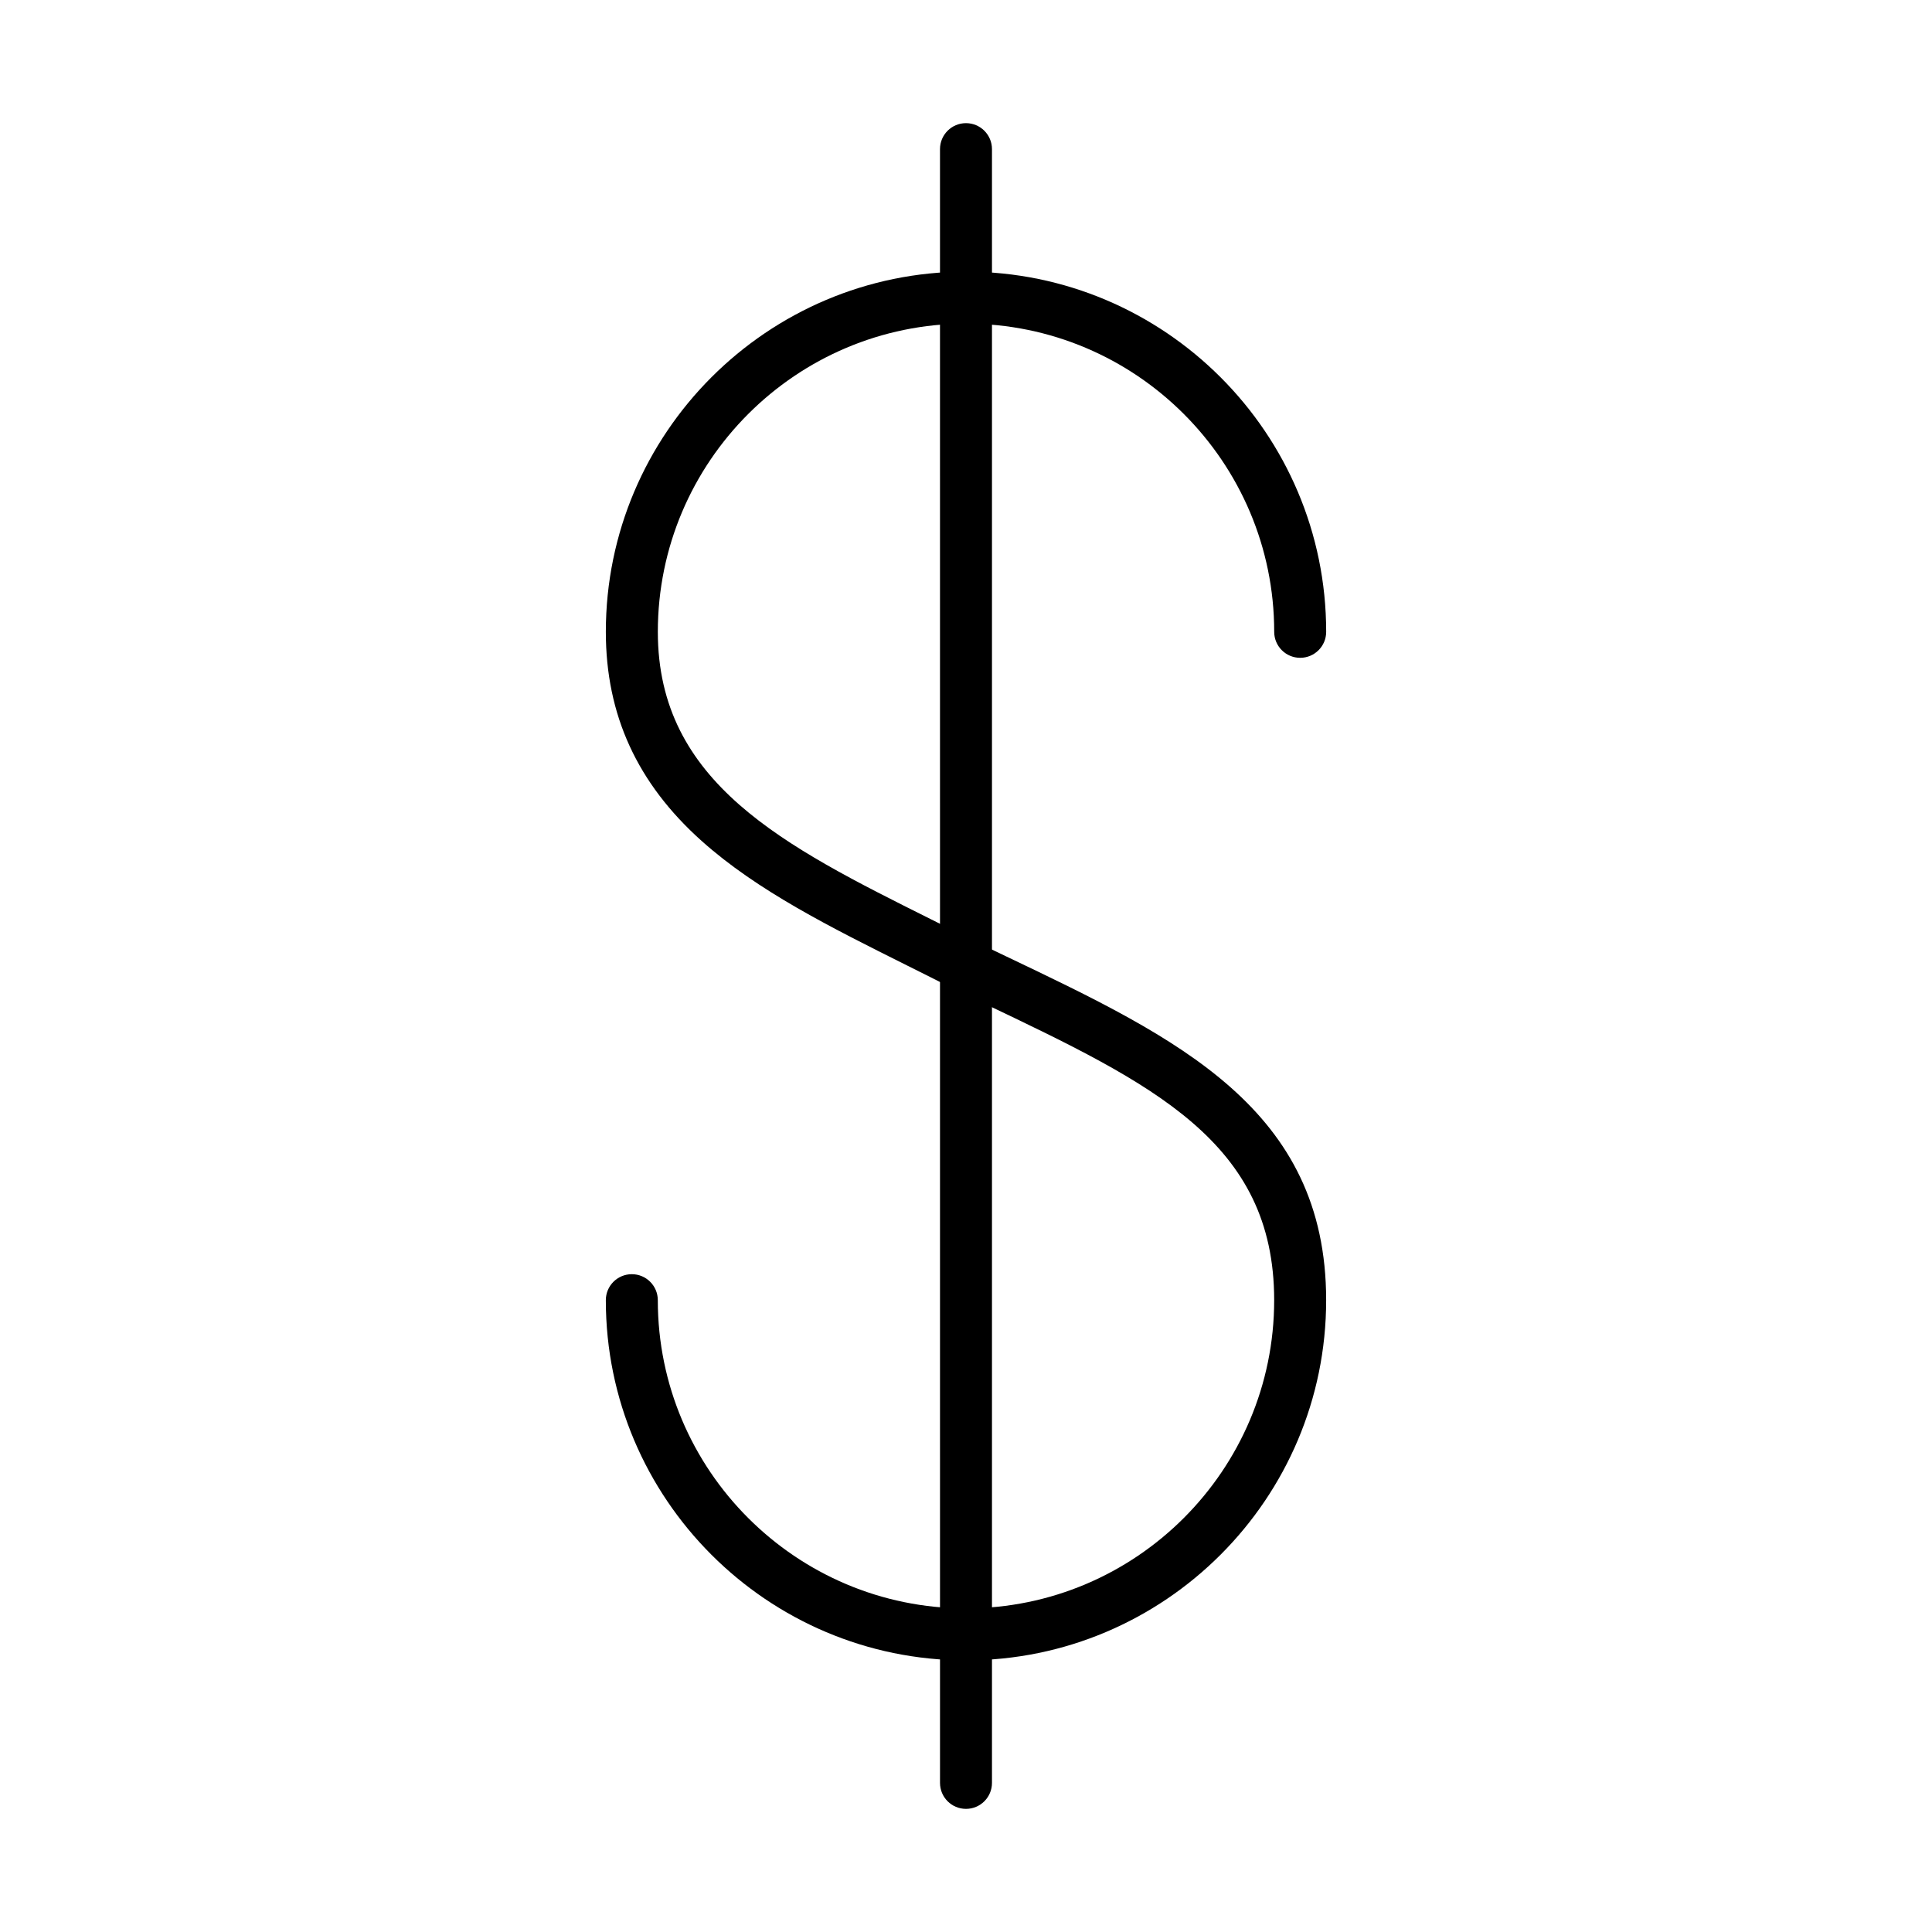
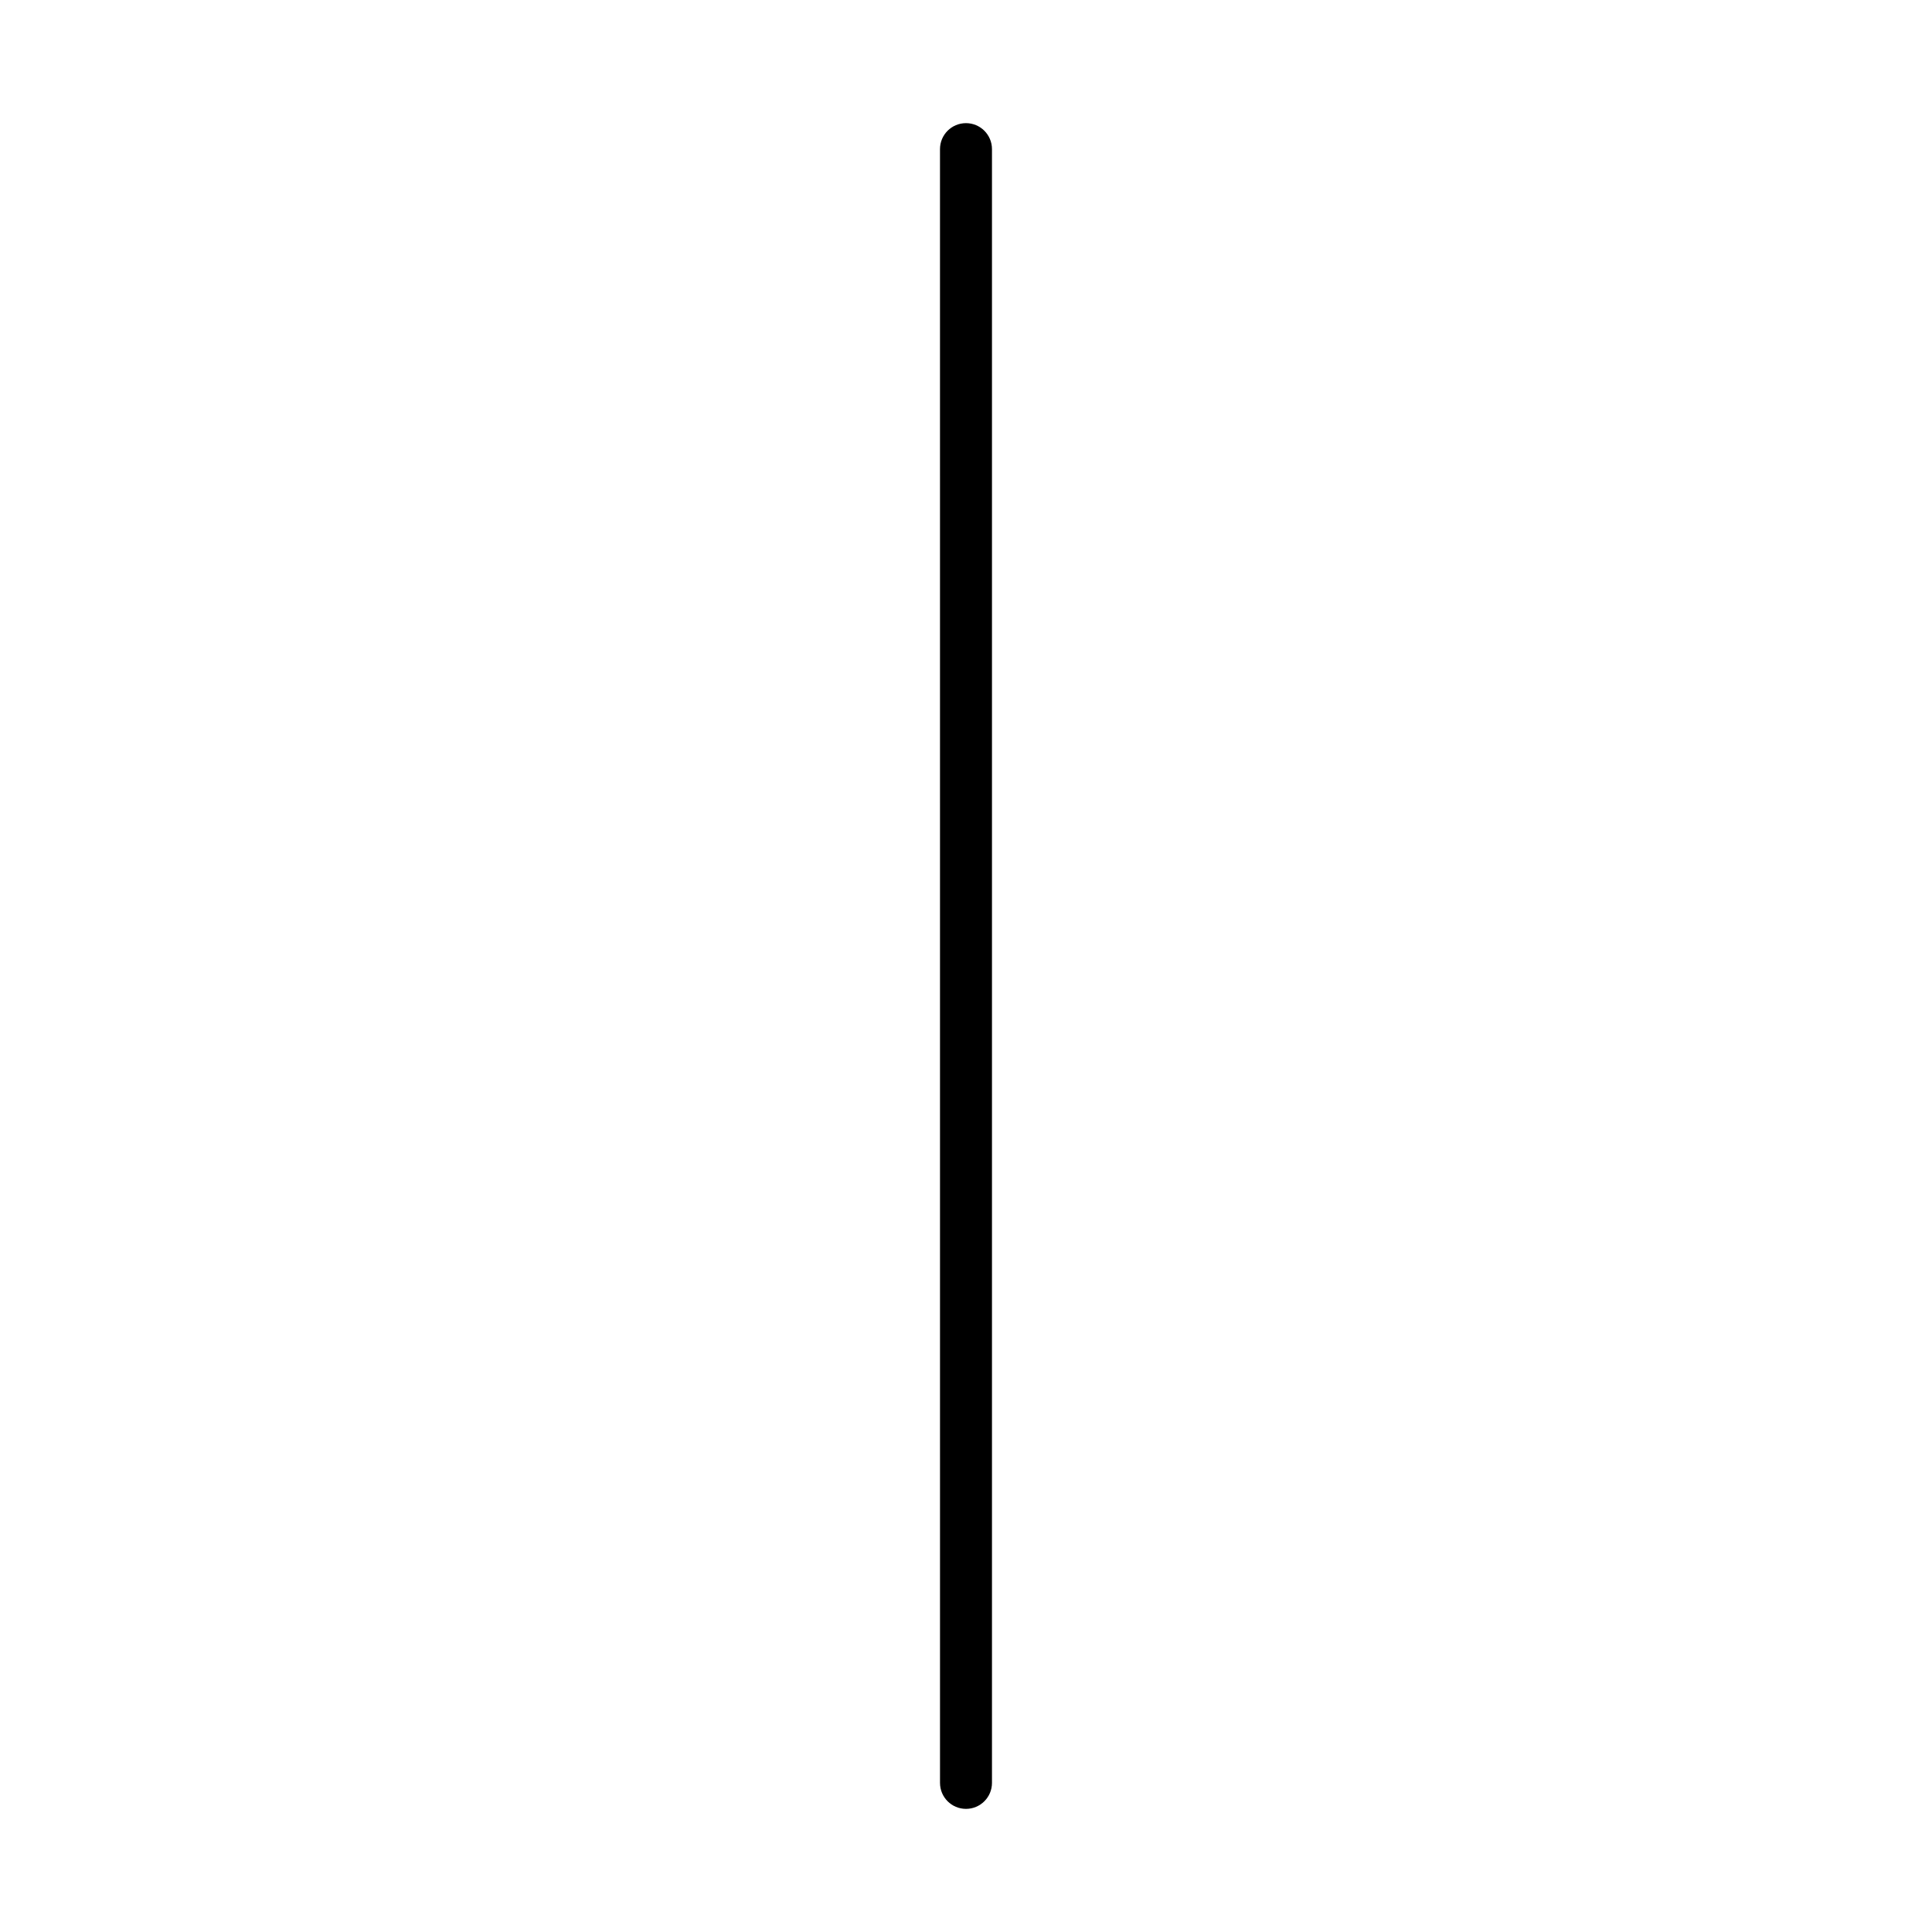
<svg xmlns="http://www.w3.org/2000/svg" fill="#000000" width="800px" height="800px" version="1.1" viewBox="144 144 512 512">
  <g>
-     <path d="m400 584.01c-52.629 0-95.449-42.816-95.449-95.449 0-3.805 3.082-6.887 6.887-6.887s6.887 3.082 6.887 6.887c0 45.035 36.637 81.672 81.672 81.672s81.672-36.637 81.672-81.672c0-41.973-32.258-57.355-76.902-78.645-2.555-1.219-5.137-2.449-7.75-3.703-0.051-0.023-0.102-0.051-0.152-0.074-4.141-2.117-8.348-4.215-12.418-6.246-20.43-10.195-39.723-19.828-54.461-32.996-17.113-15.293-25.434-33.43-25.434-55.457 0-52.629 42.816-95.449 95.449-95.449 52.629 0 95.449 42.816 95.449 95.449 0 3.805-3.082 6.887-6.887 6.887s-6.887-3.082-6.887-6.887c0-45.035-36.637-81.672-81.672-81.672s-81.672 36.637-81.672 81.672c0 40.043 33.492 56.762 72.273 76.121 4.07 2.031 8.281 4.133 12.453 6.266 2.574 1.234 5.125 2.453 7.644 3.652 45.469 21.688 84.742 40.418 84.742 91.082 0 52.629-42.816 95.449-95.445 95.449z" />
    <path d="m400 623.37c-3.805 0-6.887-3.082-6.887-6.887l-0.004-432.96c0-3.805 3.082-6.887 6.887-6.887 3.805 0 6.887 3.082 6.887 6.887v432.96c0.004 3.805-3.082 6.887-6.883 6.887z" />
  </g>
</svg>